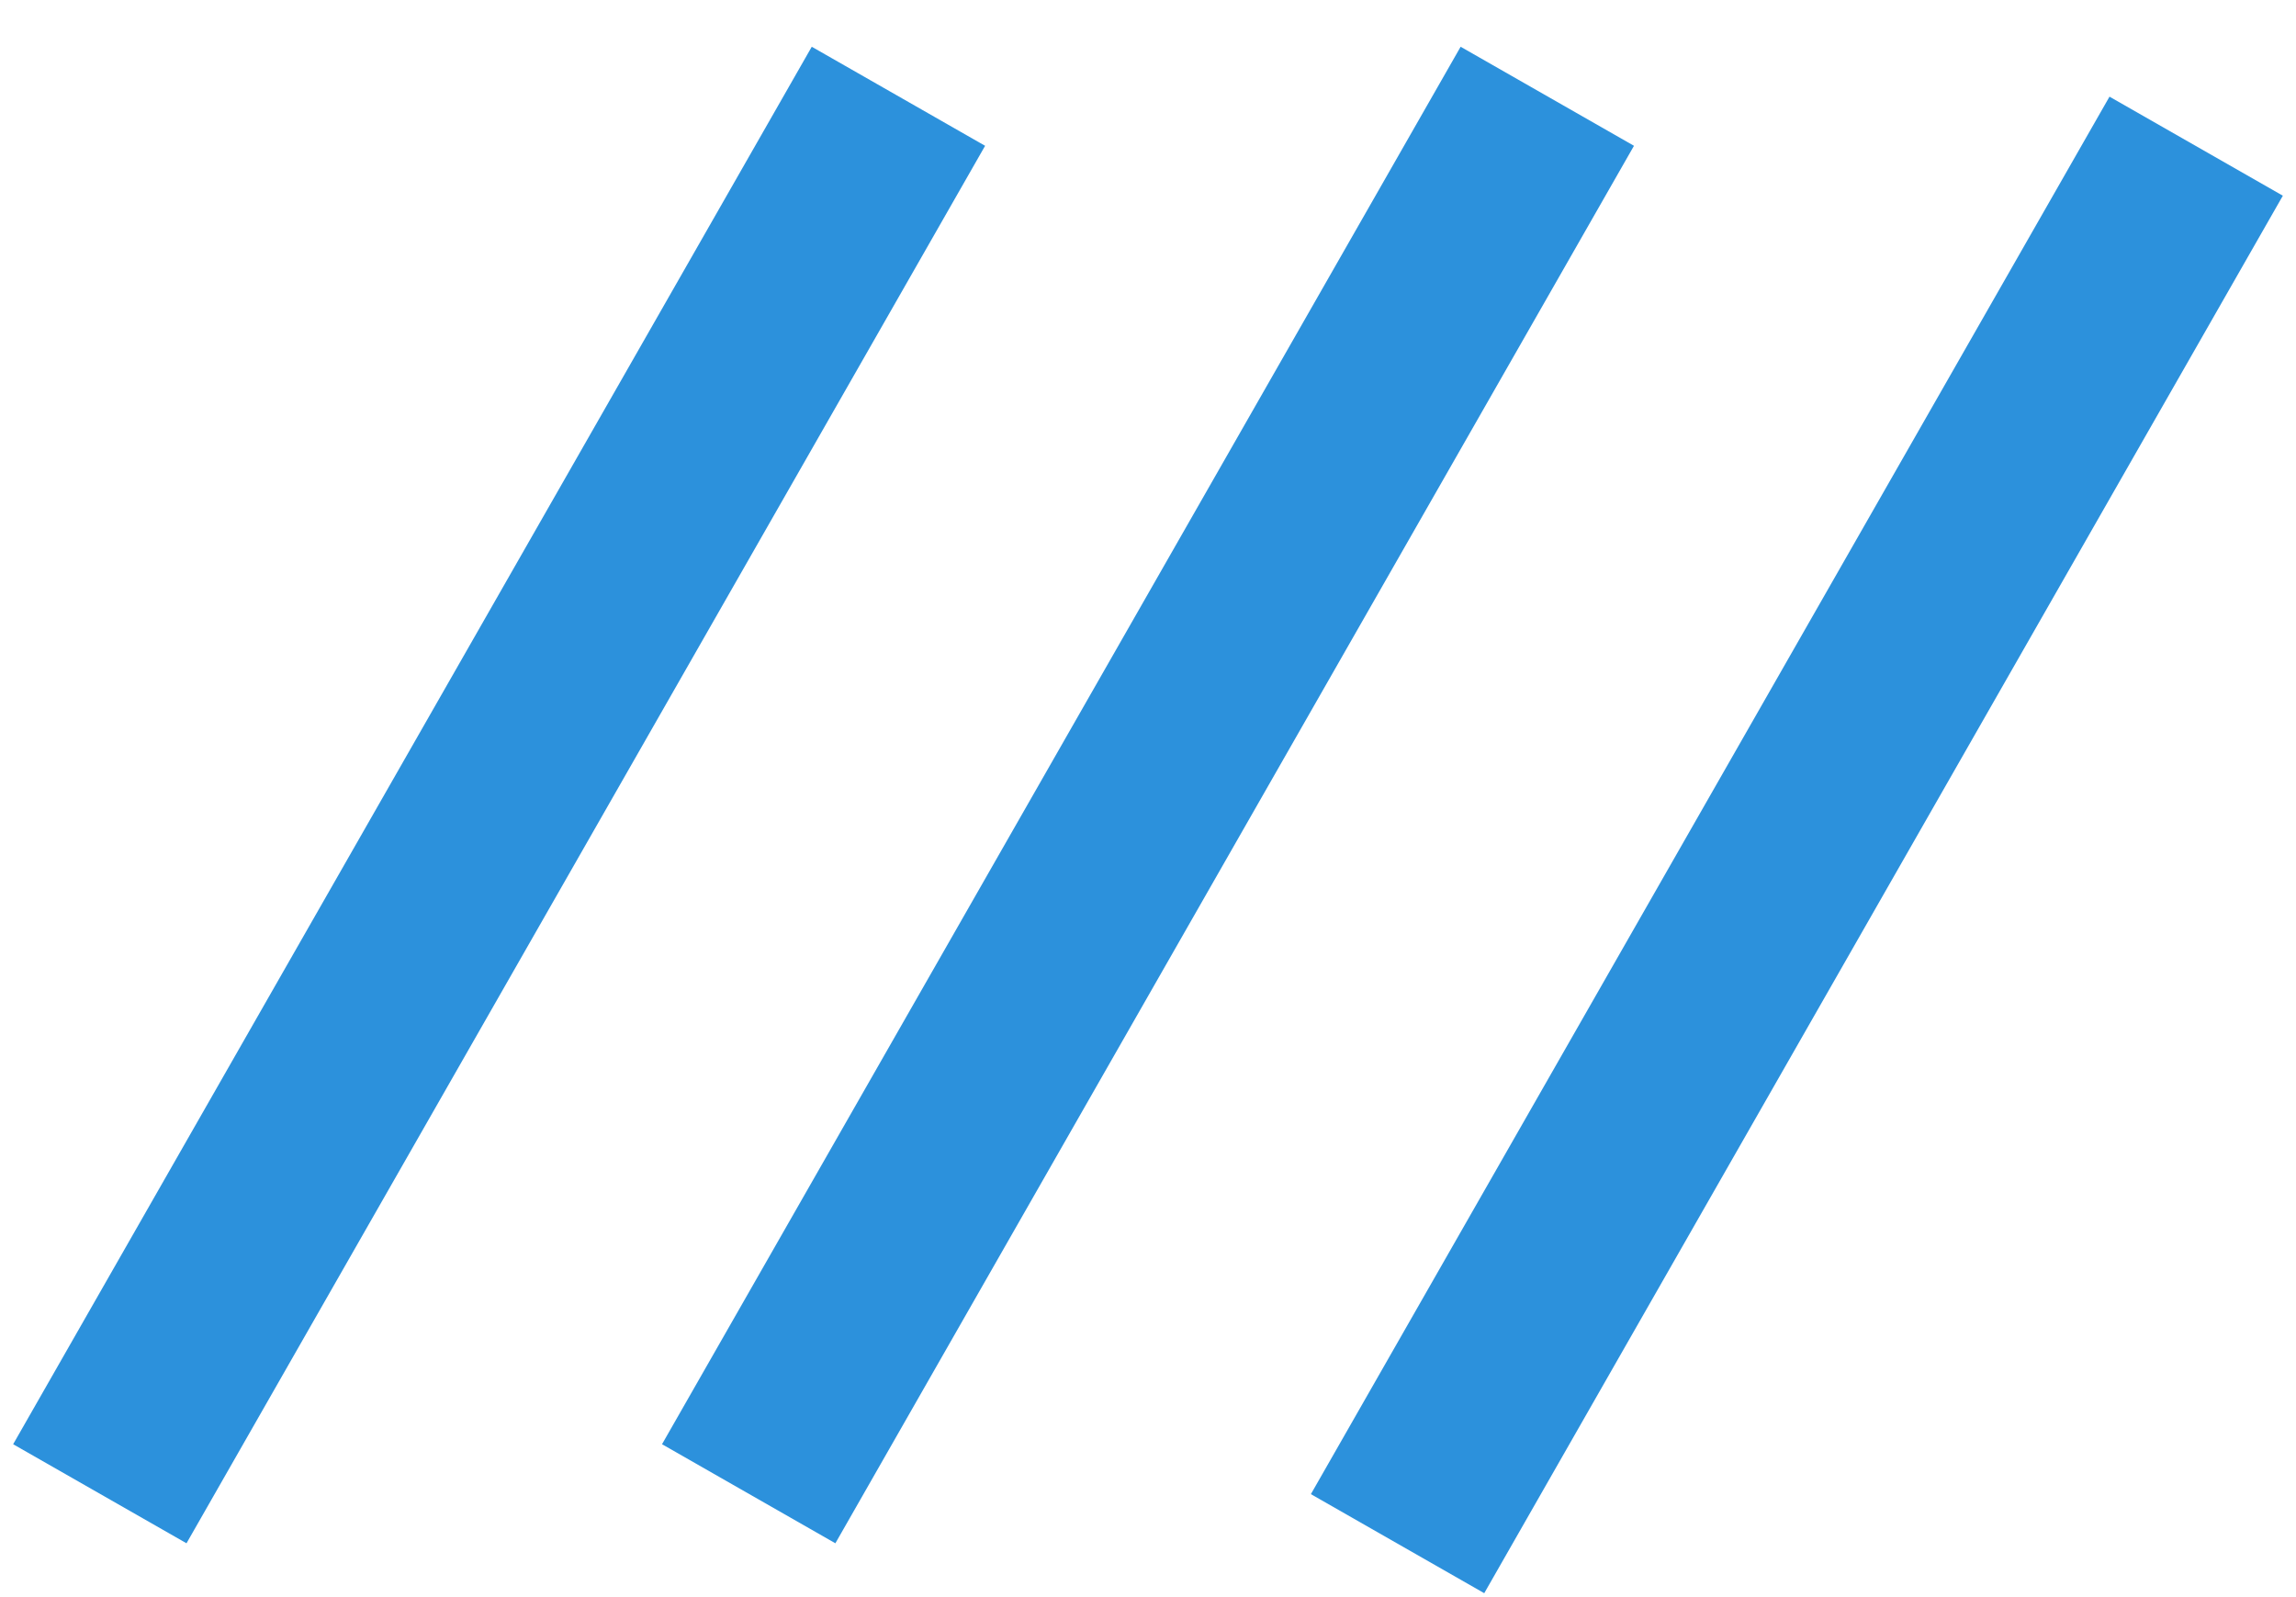
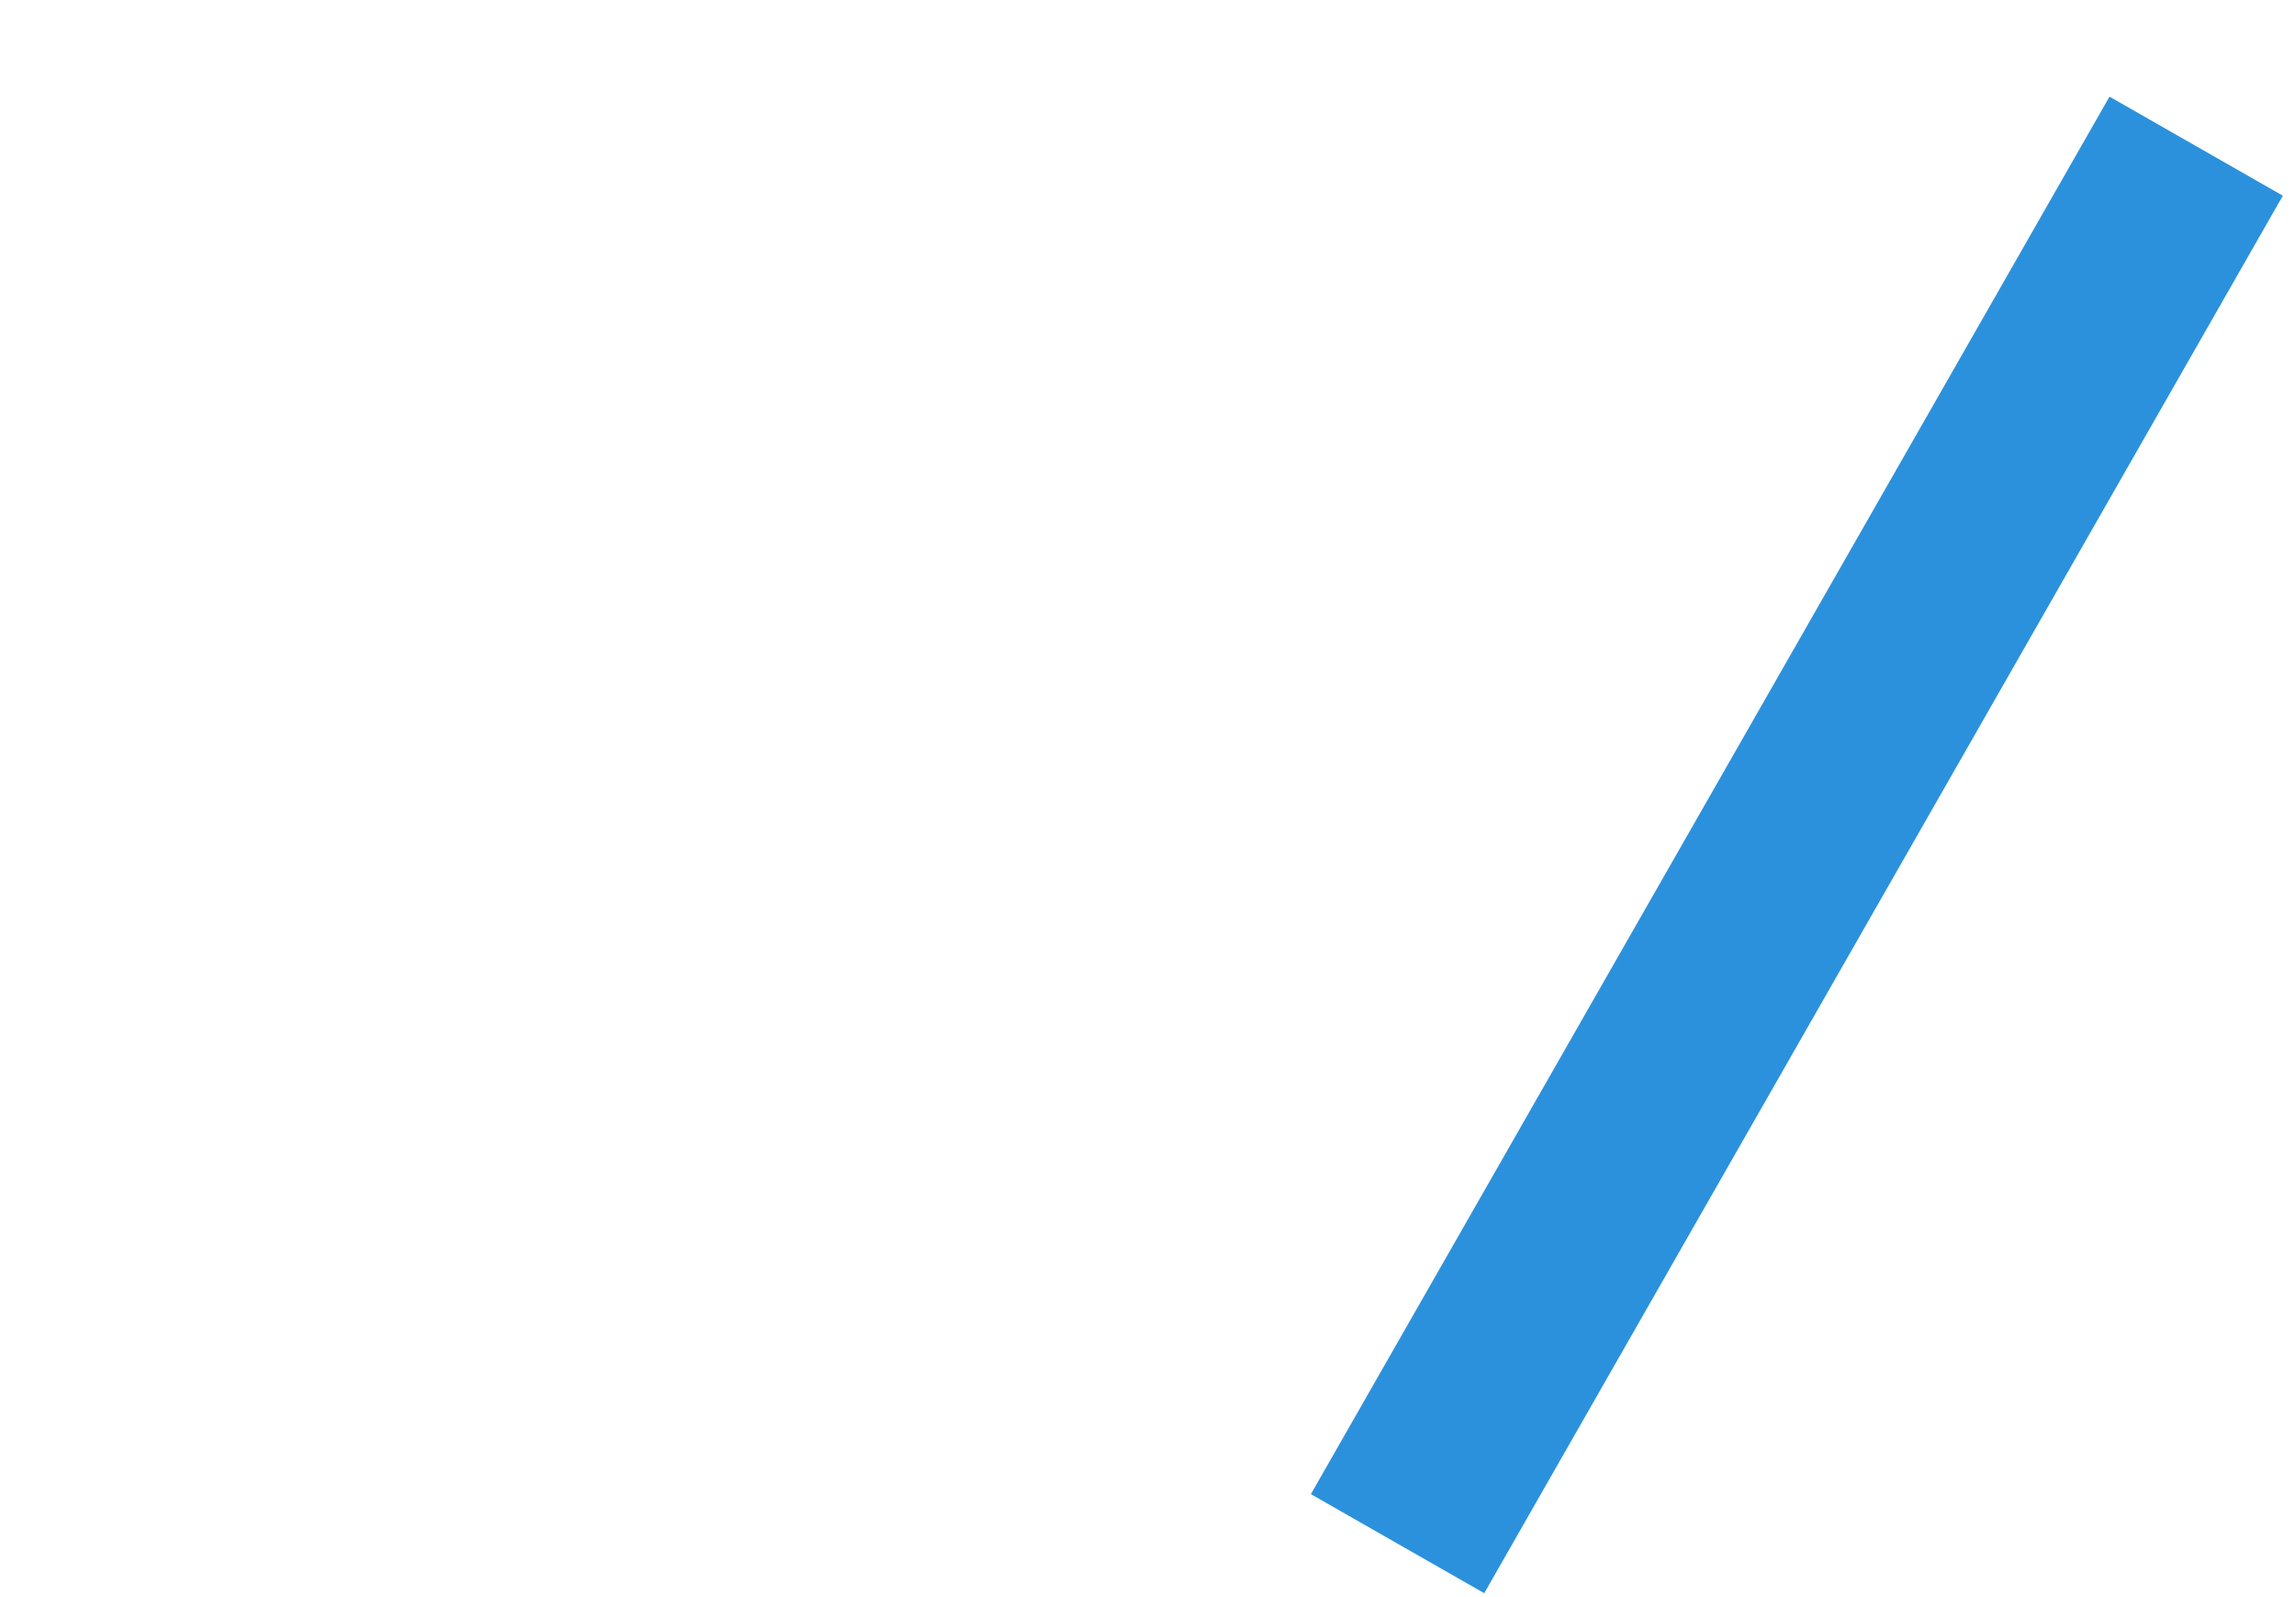
<svg xmlns="http://www.w3.org/2000/svg" width="46" height="32" viewBox="0 0 46 32" fill="none">
-   <path d="M18 1.929L2 29.929" stroke="#2C91DC" stroke-width="4" />
-   <path d="M31 1.929L15 29.929" stroke="#2C91DC" stroke-width="4" />
  <path d="M44 2.929L28 30.929" stroke="#2C91DC" stroke-width="4" />
</svg>